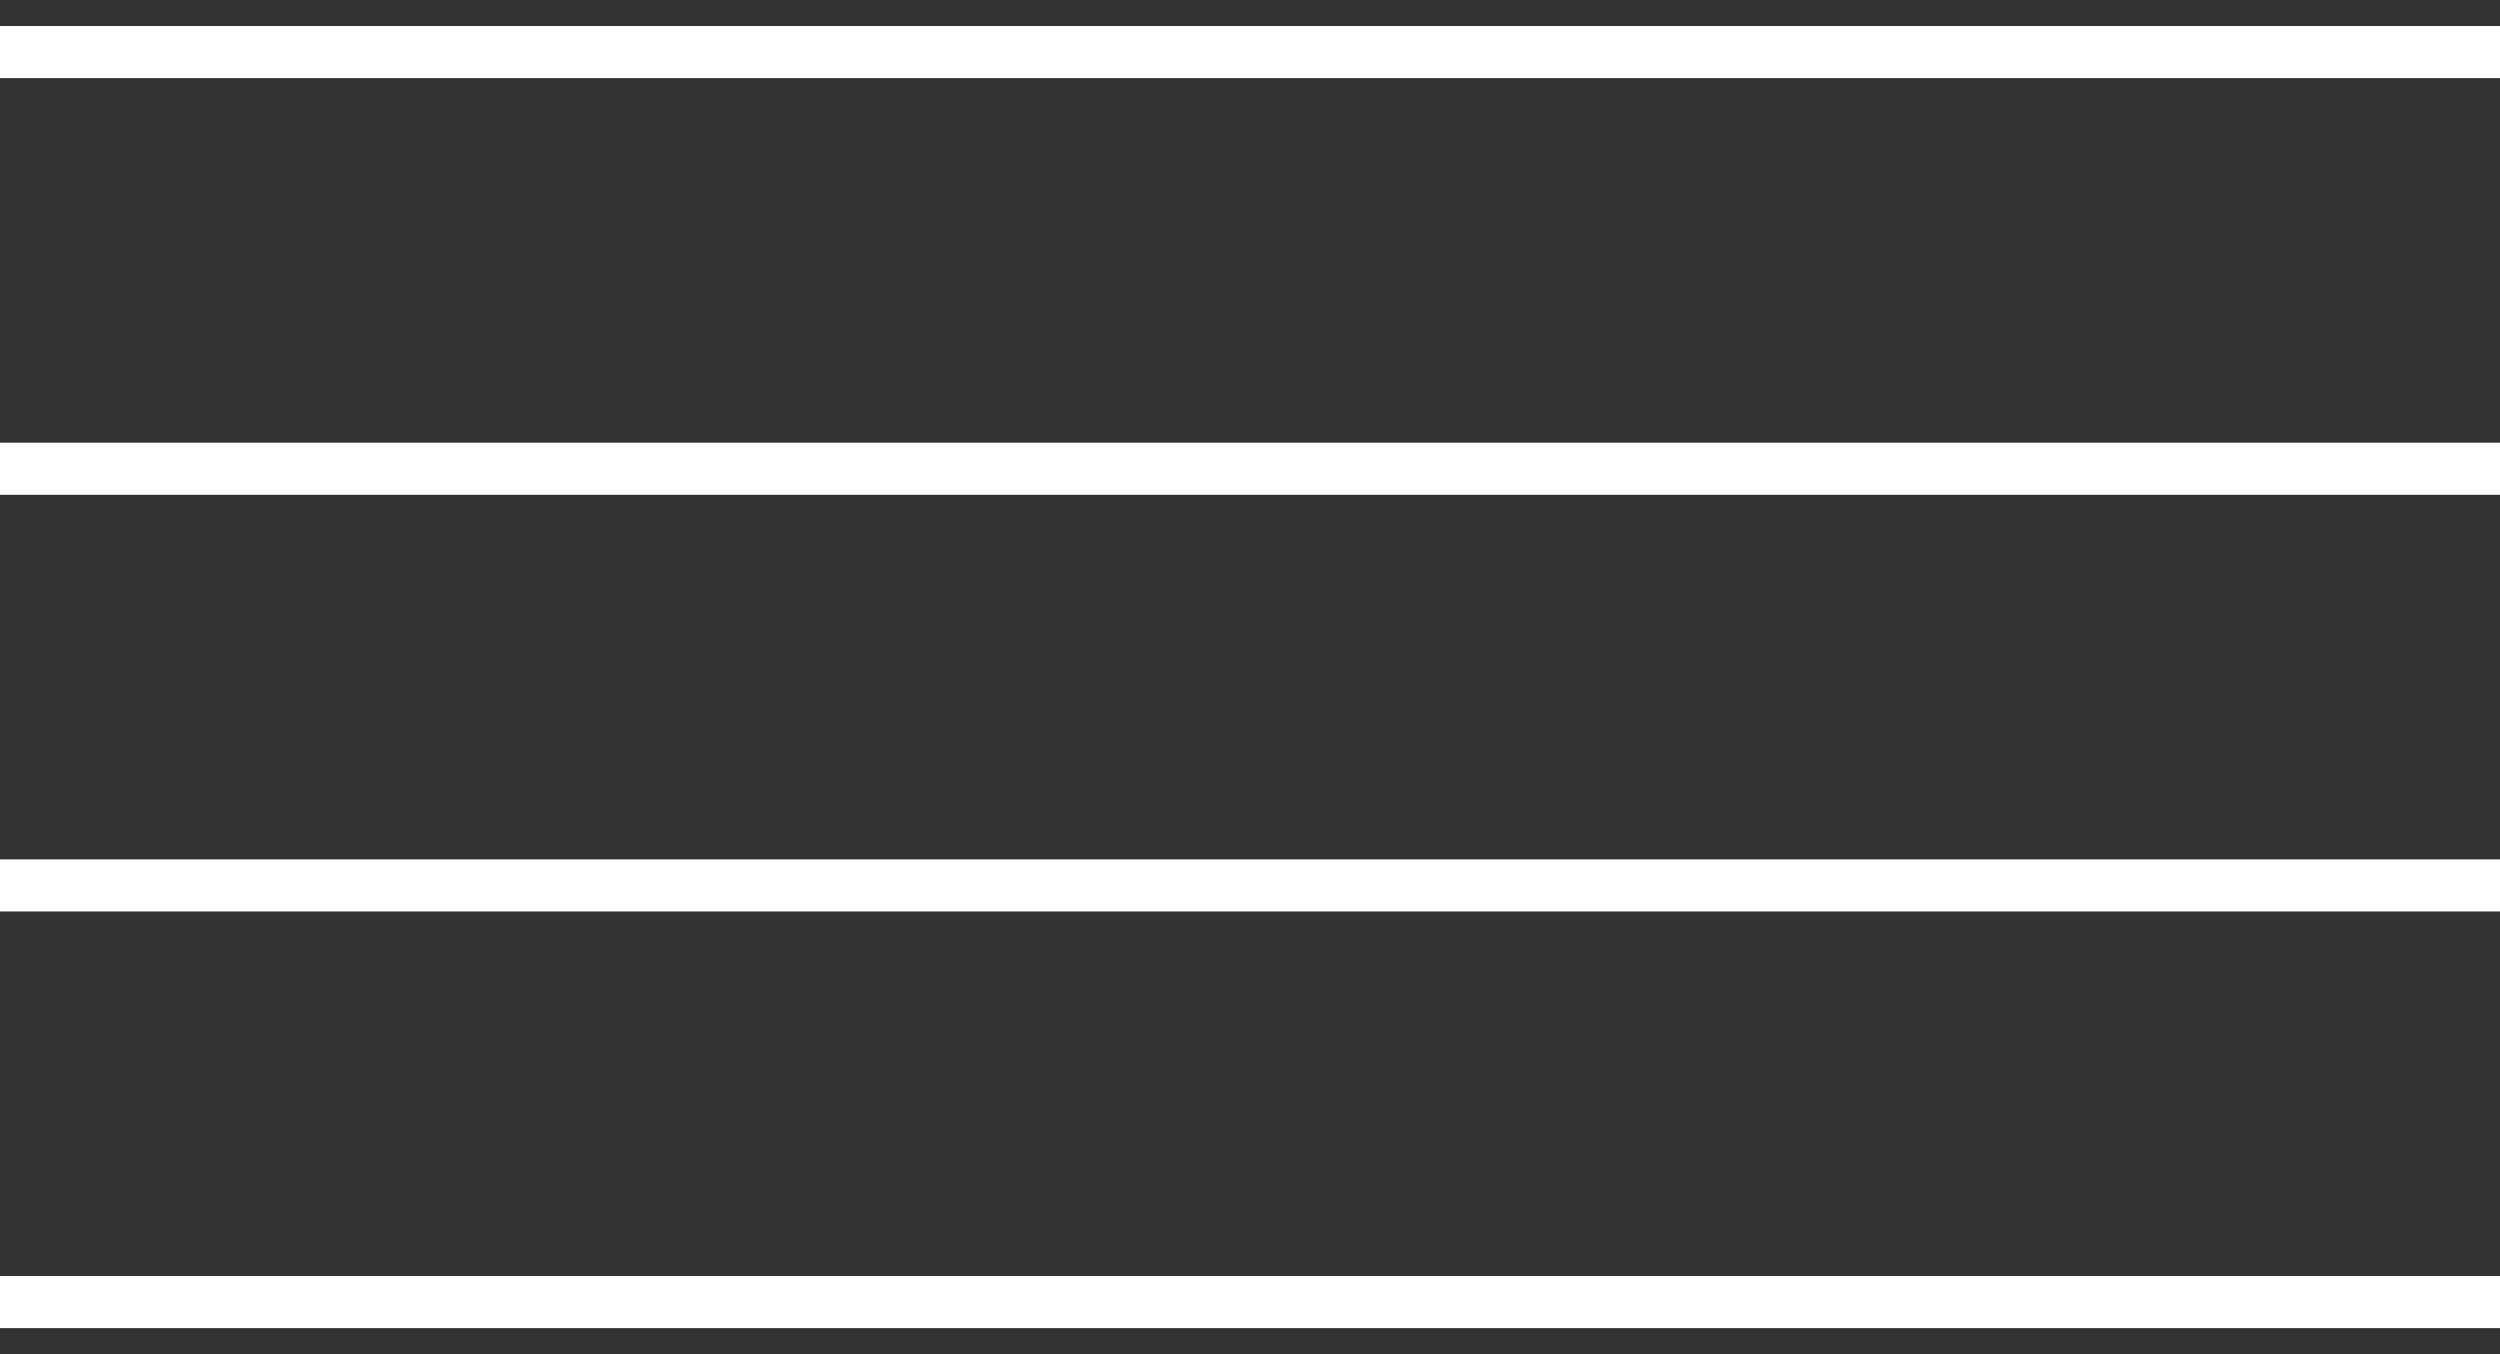
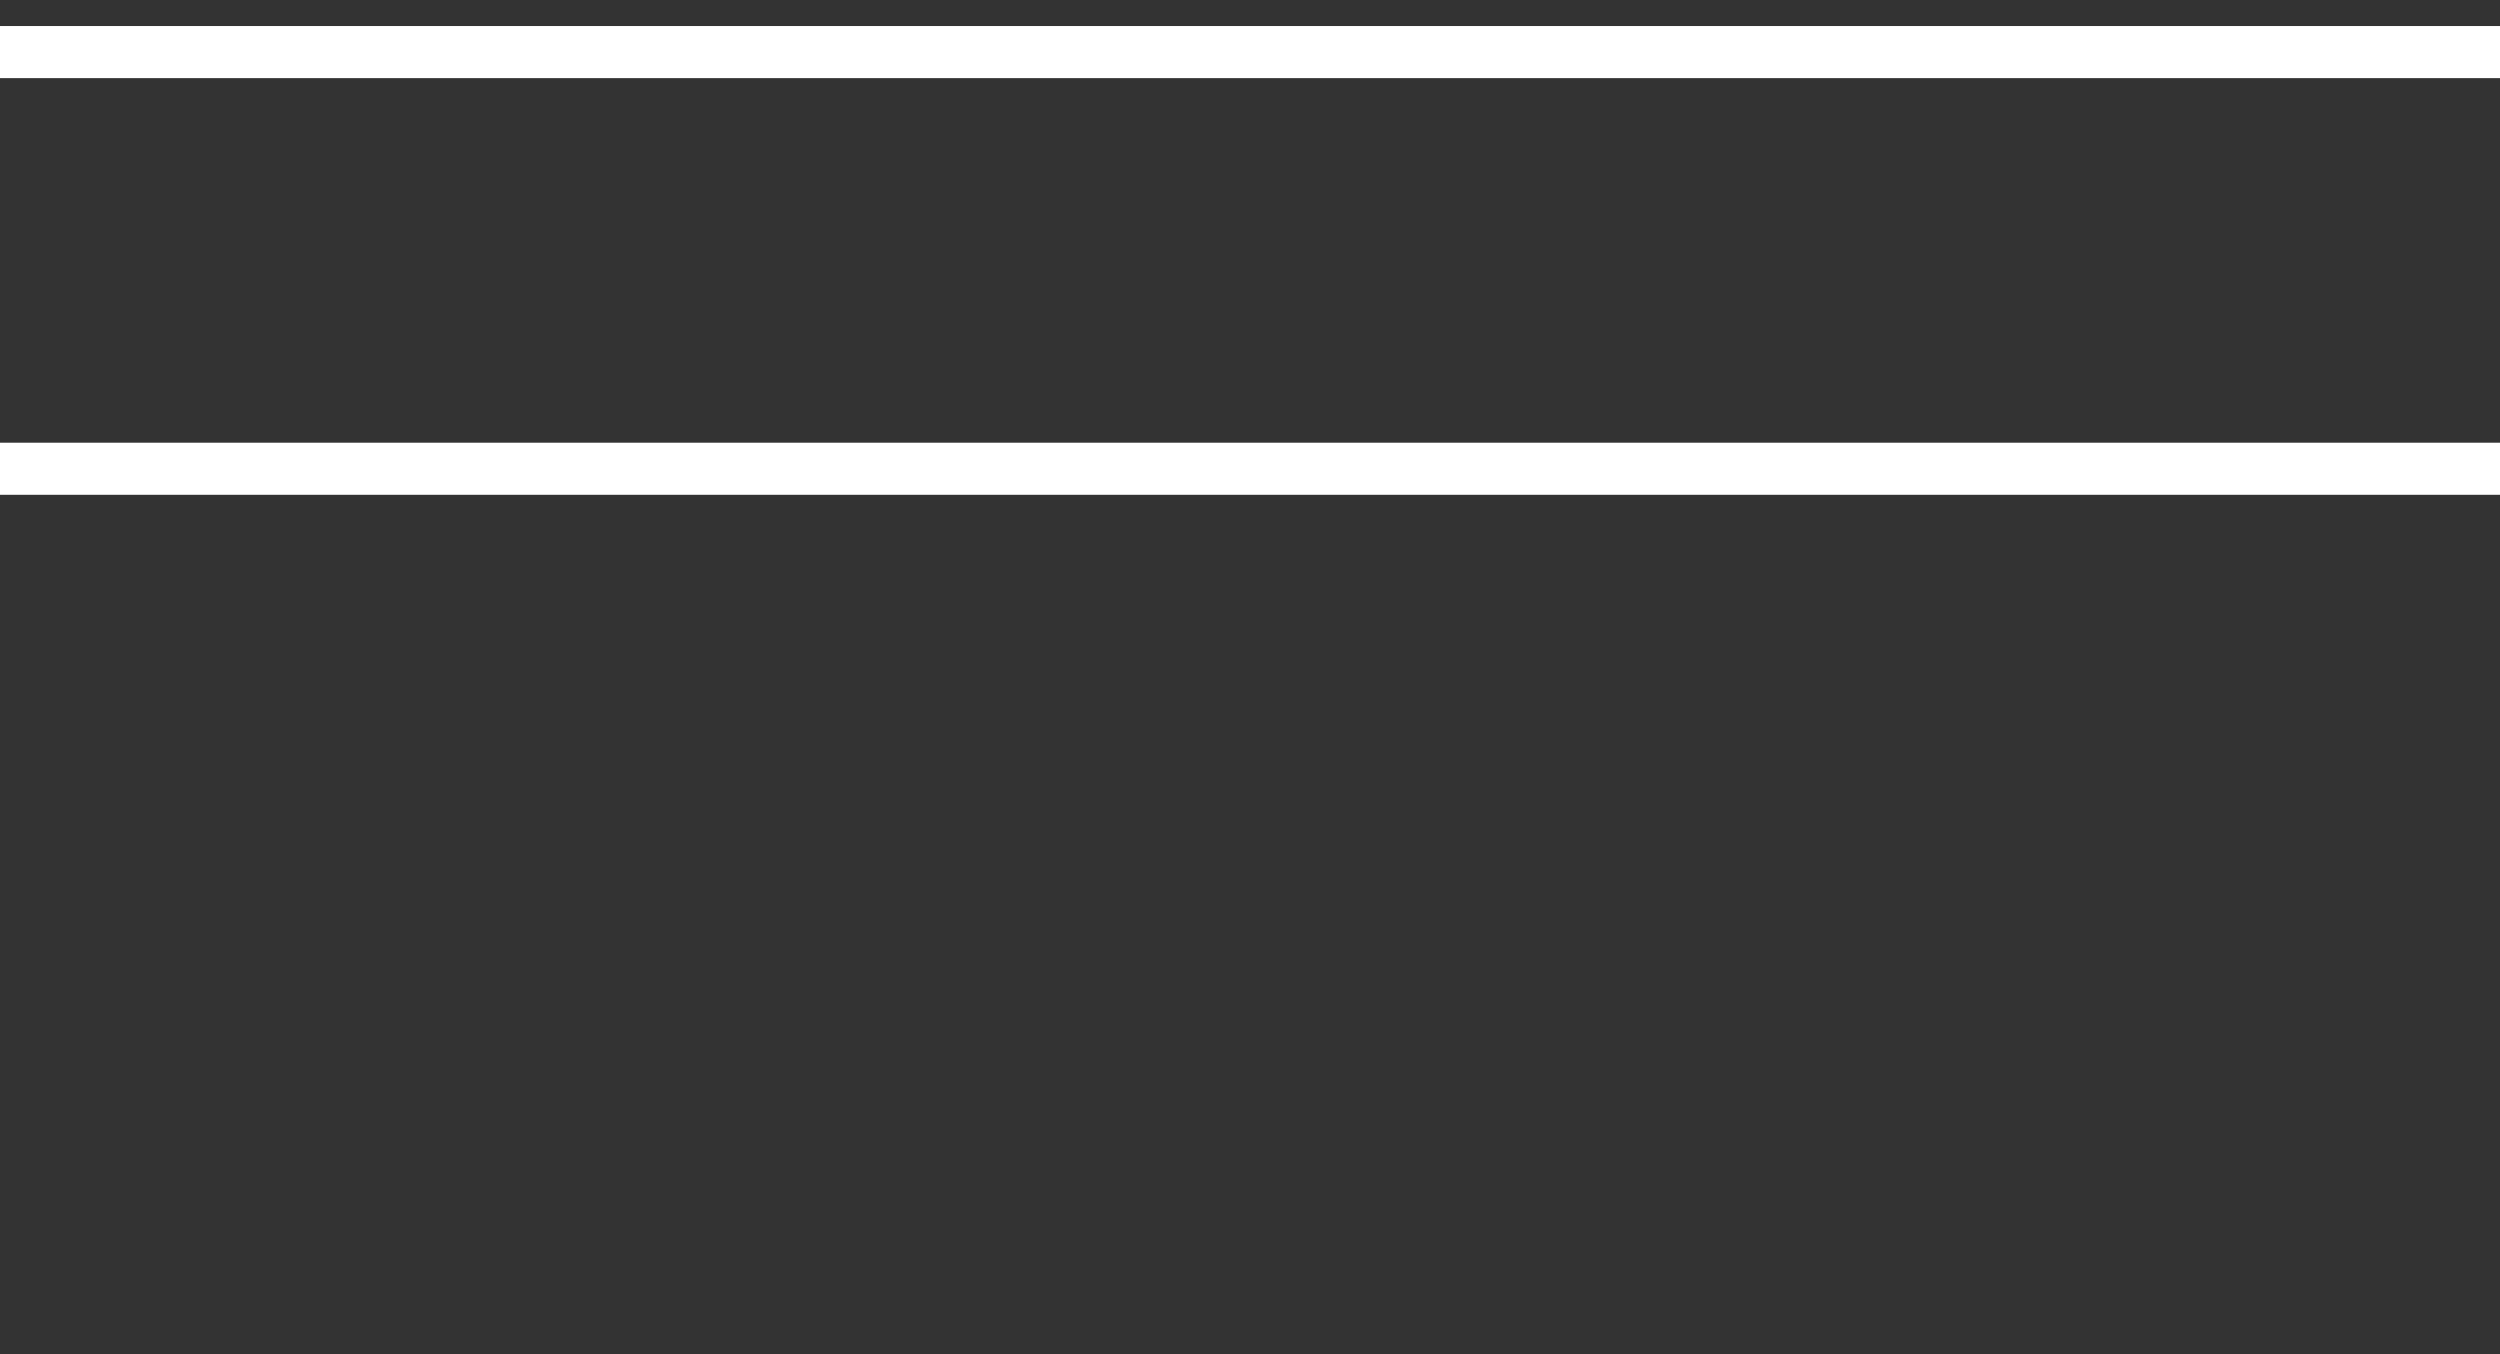
<svg xmlns="http://www.w3.org/2000/svg" width="48" height="26" viewBox="0 0 48 26" fill="none">
  <rect x="0" y="0" width="48" height="26" fill="#333333" stroke="none" />
  <path d="M0 1H48" stroke="white" />
  <path d="M0 9H48" stroke="white" />
-   <path d="M0 17H48" stroke="white" />
-   <path d="M0 25H48" stroke="white" />
</svg>